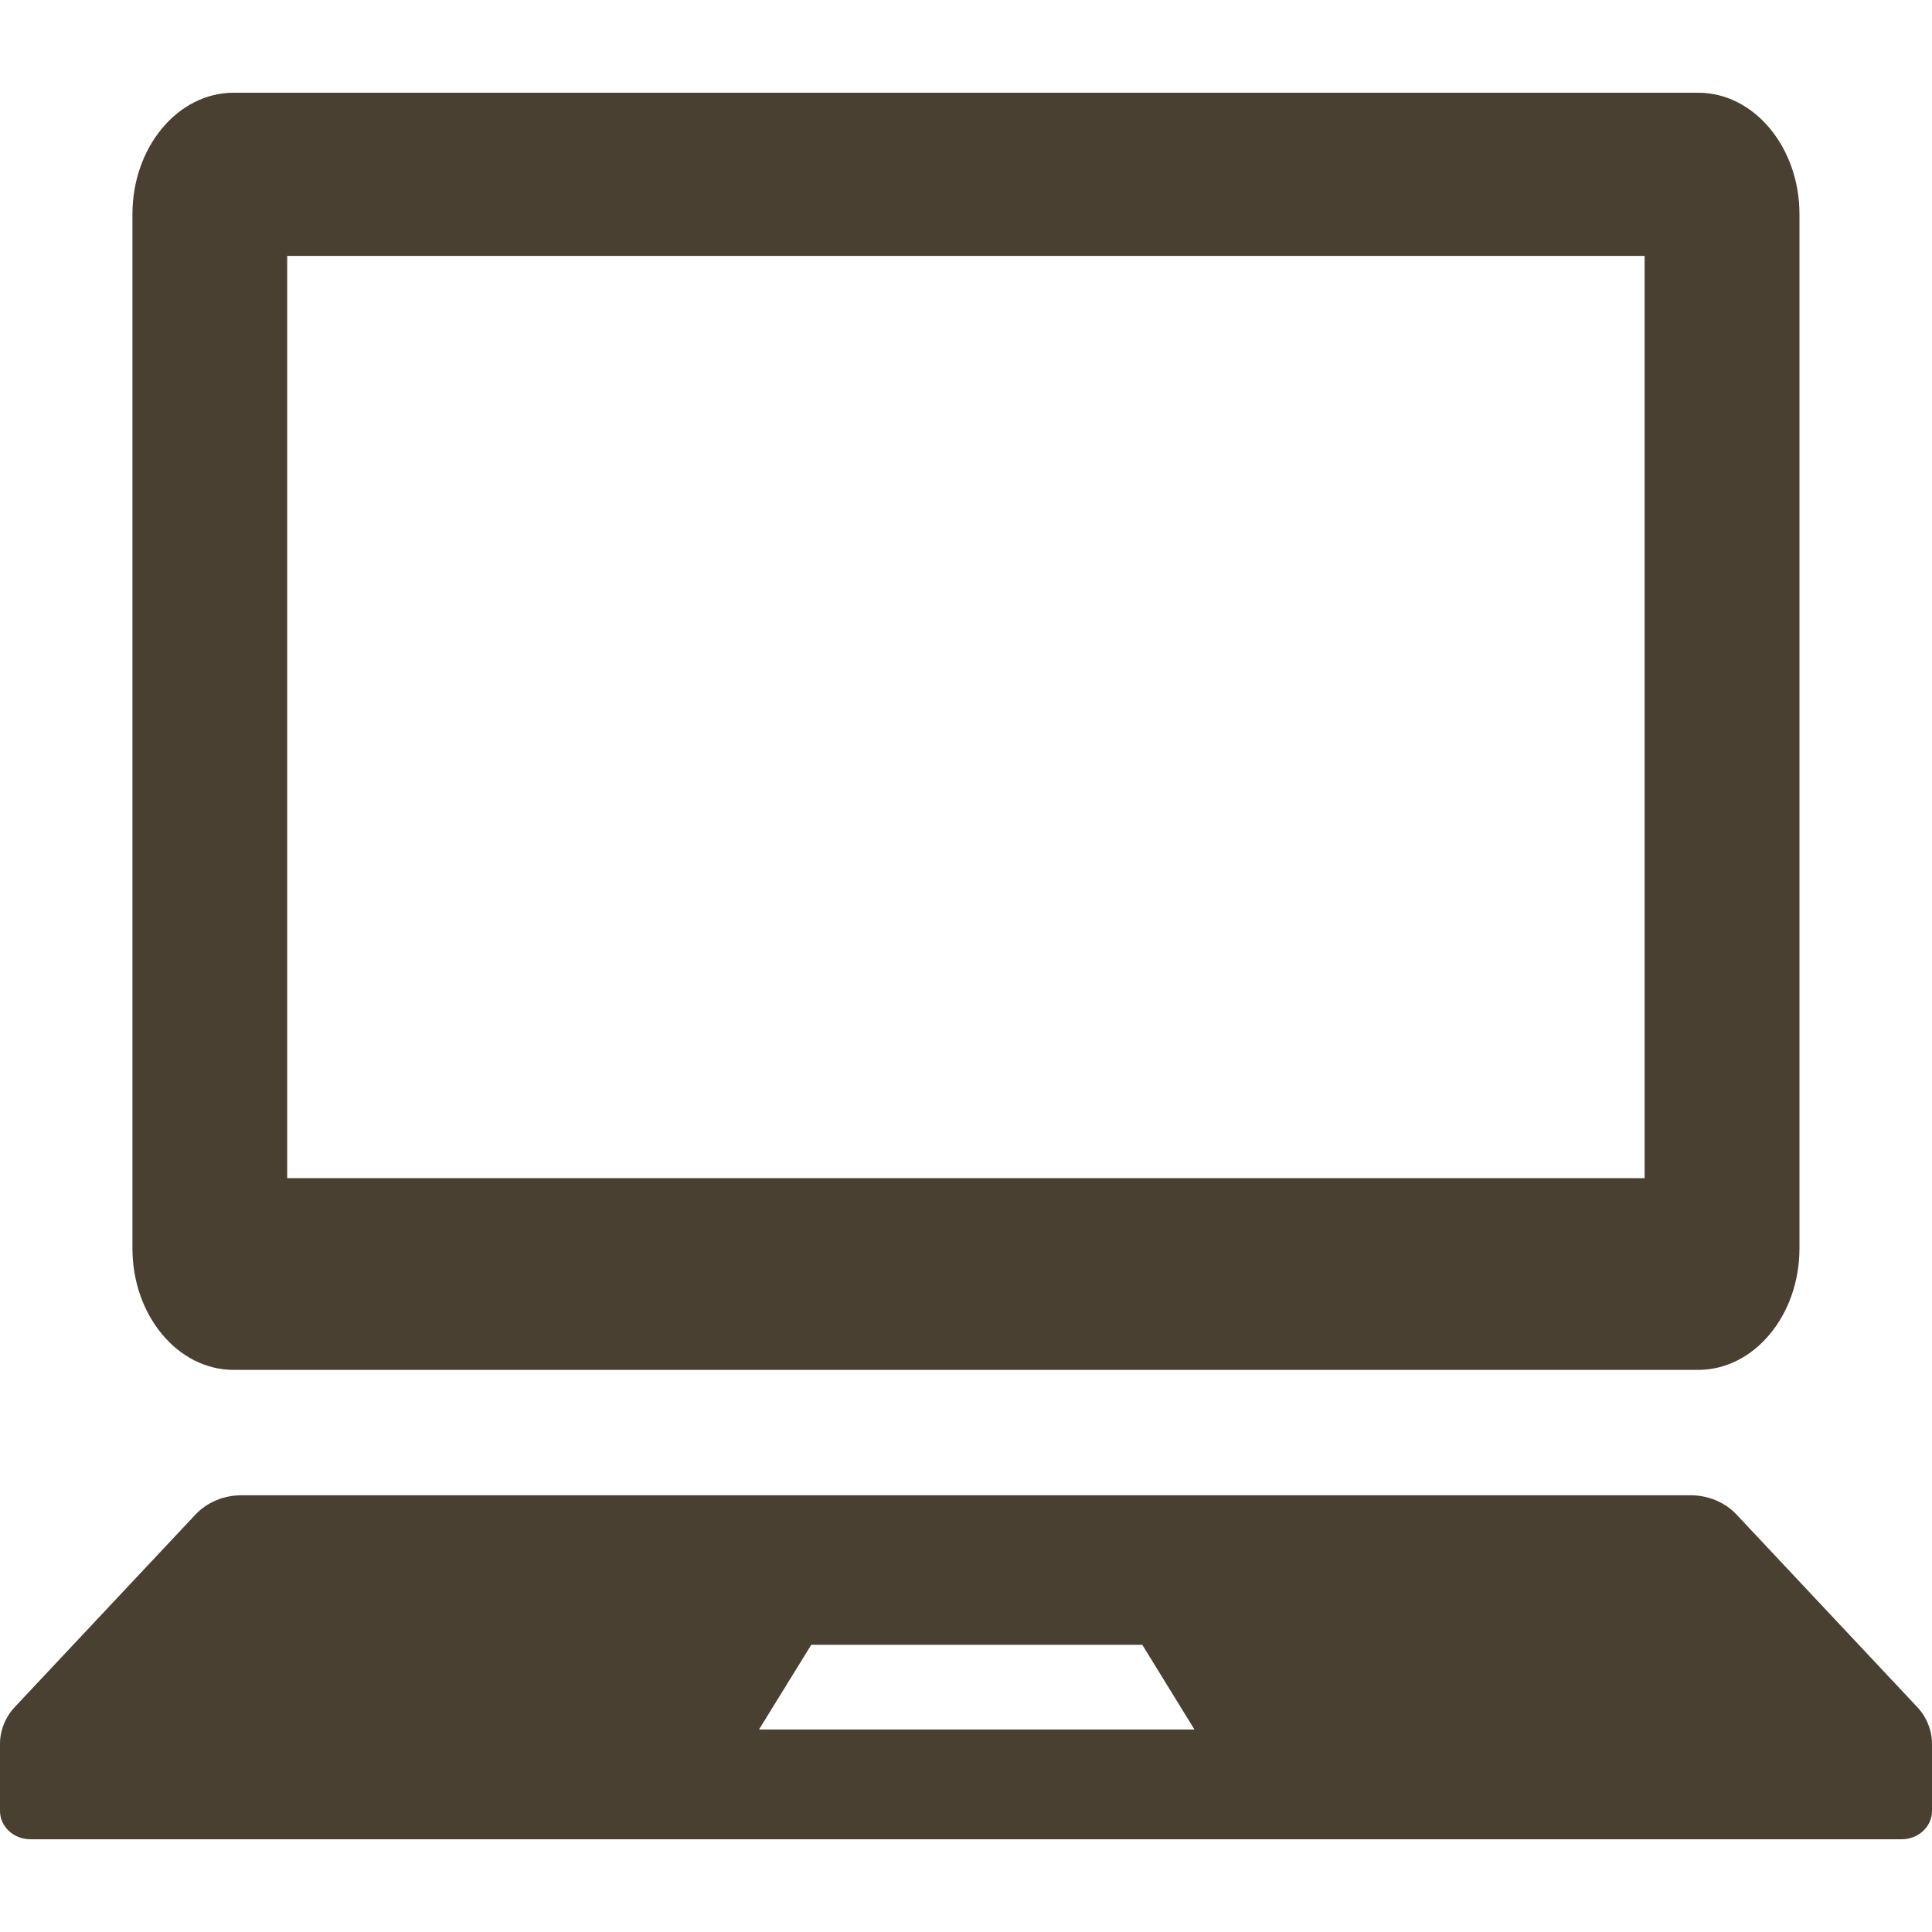
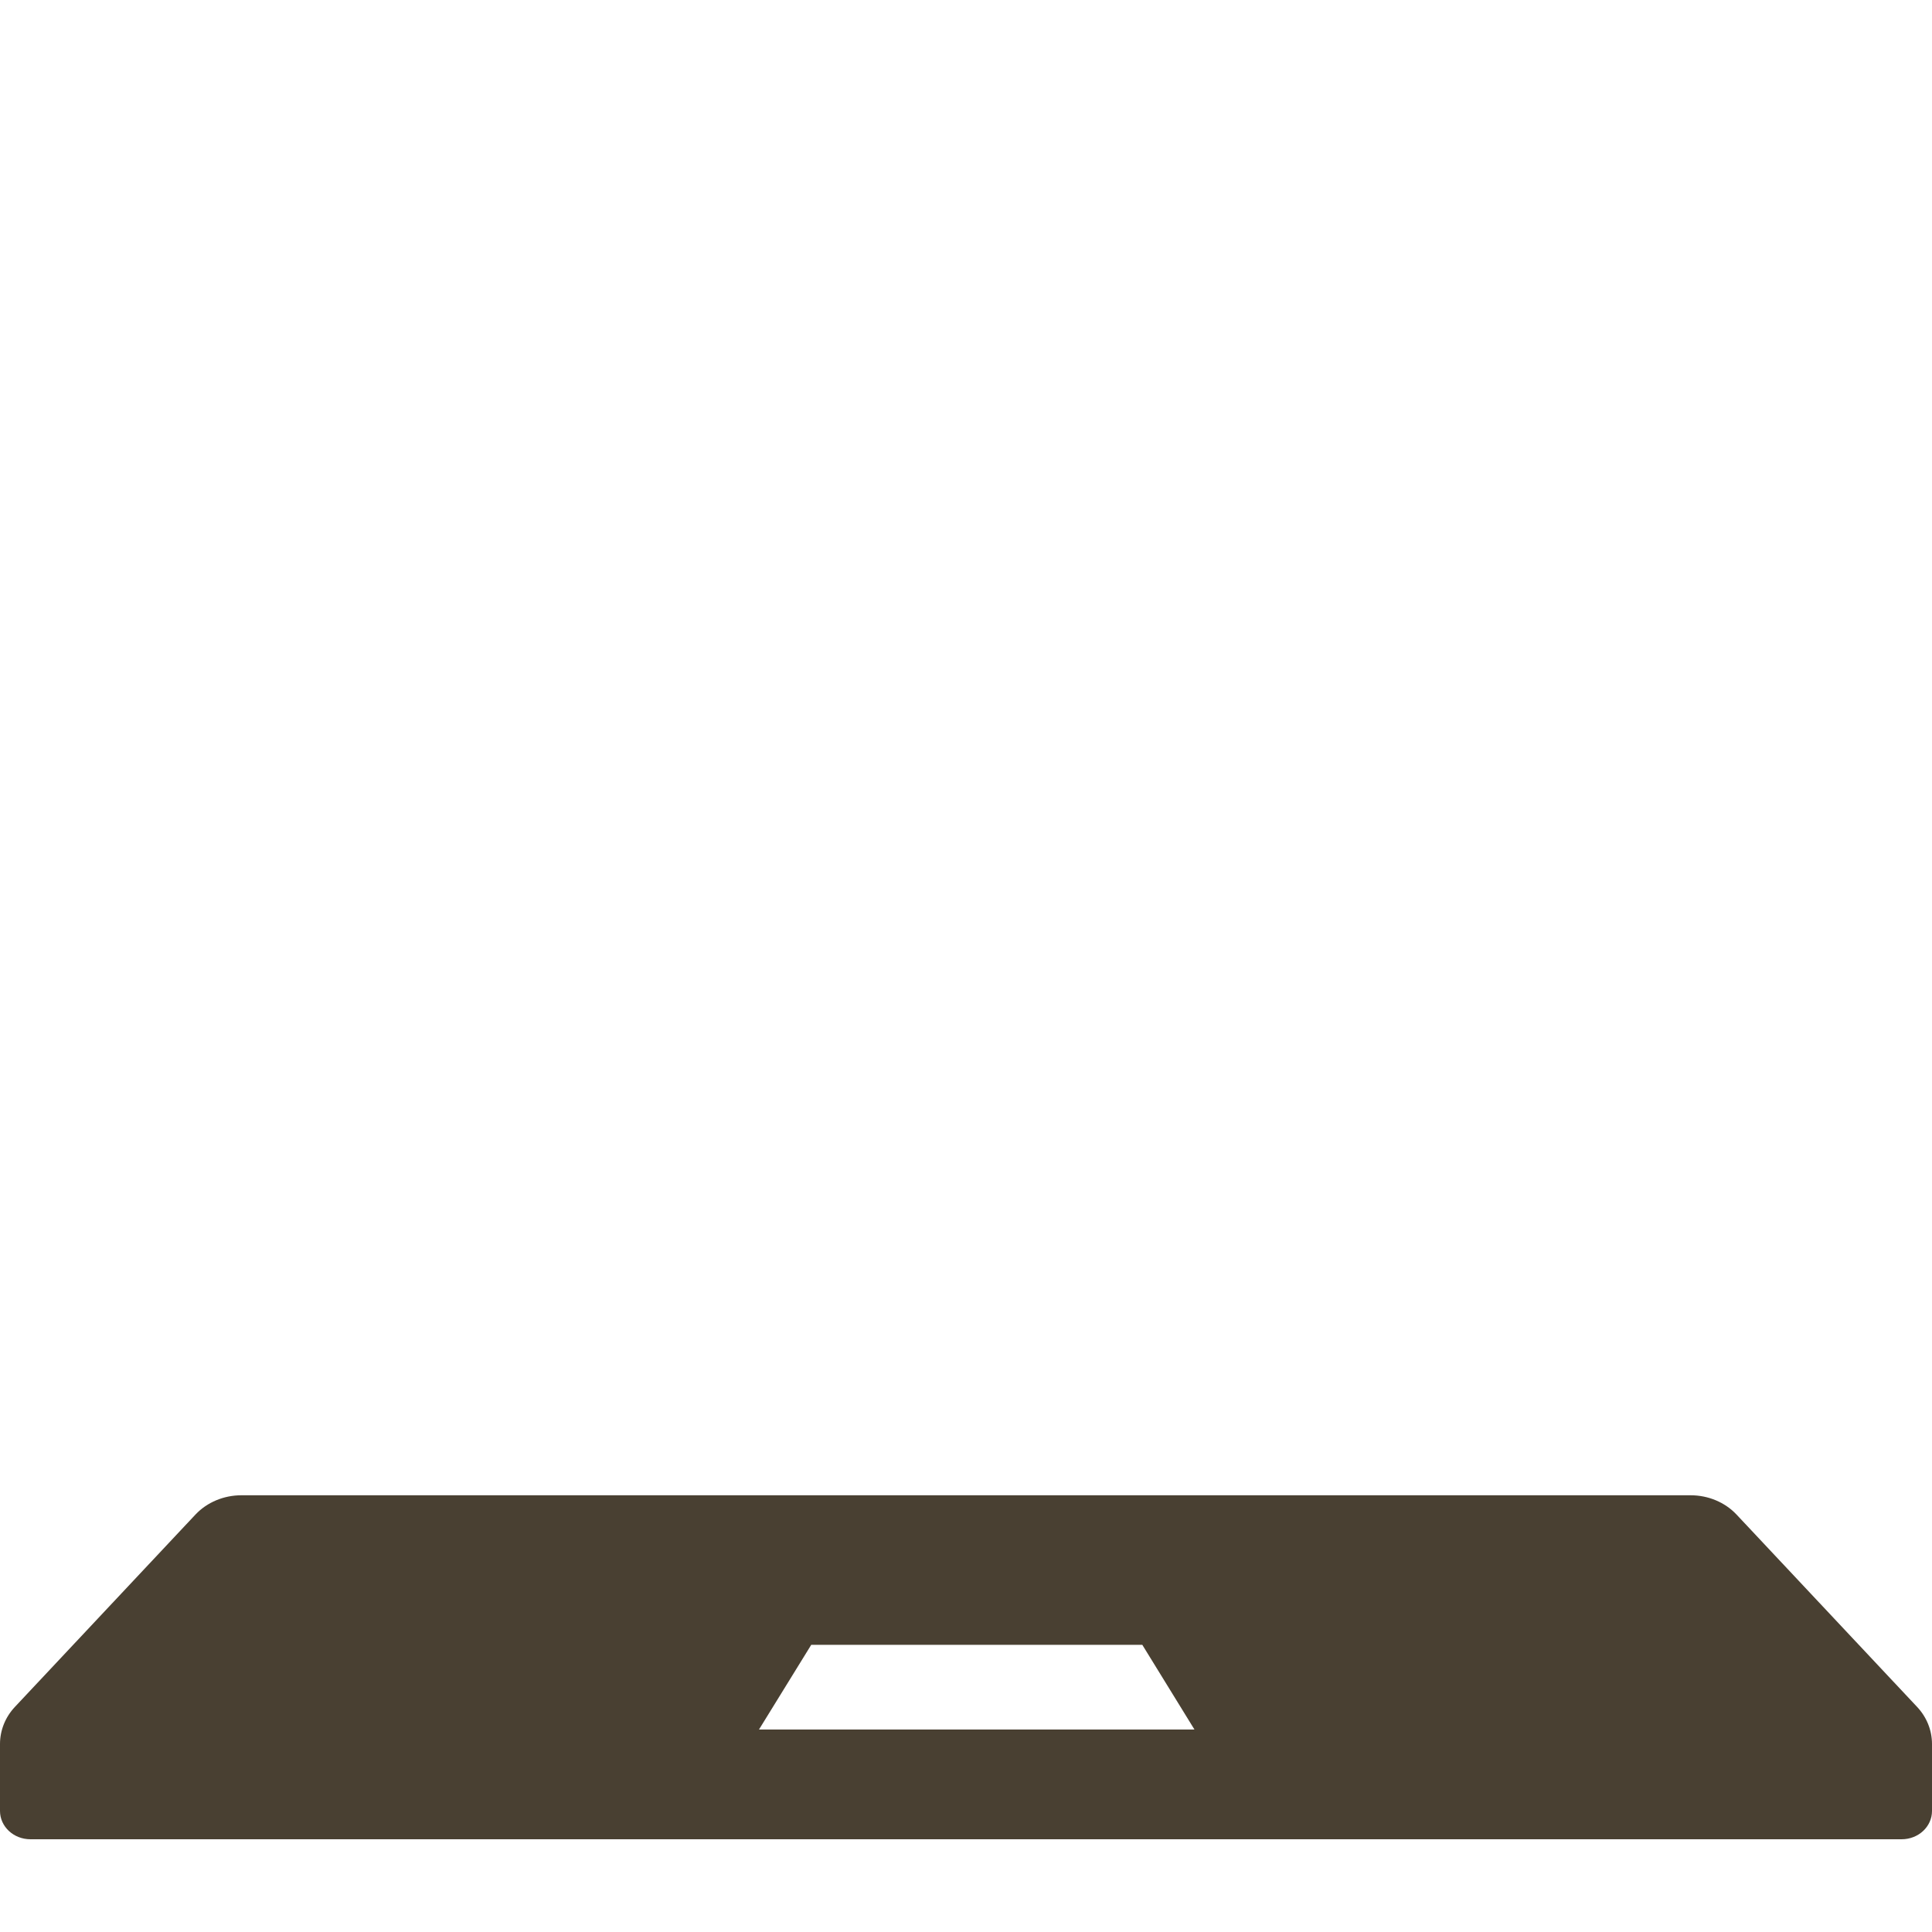
<svg xmlns="http://www.w3.org/2000/svg" width="20" height="20" viewBox="0 0 20 20" fill="none">
-   <path d="M2.418 14.181H17.58C18.158 14.181 18.628 13.617 18.628 12.923V2.217C18.628 1.524 18.158 0.96 17.58 0.96H2.418C1.84 0.96 1.371 1.524 1.371 2.217V12.923C1.371 13.617 1.84 14.181 2.418 14.181ZM2.973 2.649H17.025V12.196H2.973V2.649Z" fill="#494032" />
  <path d="M19.845 17.669L17.976 15.678C17.856 15.551 17.683 15.479 17.501 15.479H2.499C2.317 15.479 2.144 15.551 2.024 15.678L0.155 17.669C0.055 17.775 0 17.912 0 18.054V18.747C0 18.909 0.141 19.04 0.315 19.04H19.685C19.86 19.04 20 18.909 20 18.747V18.054C20 17.912 19.945 17.775 19.845 17.669ZM7.857 17.904L8.398 17.027H11.825L12.365 17.904H7.857Z" fill="#494032" />
</svg>